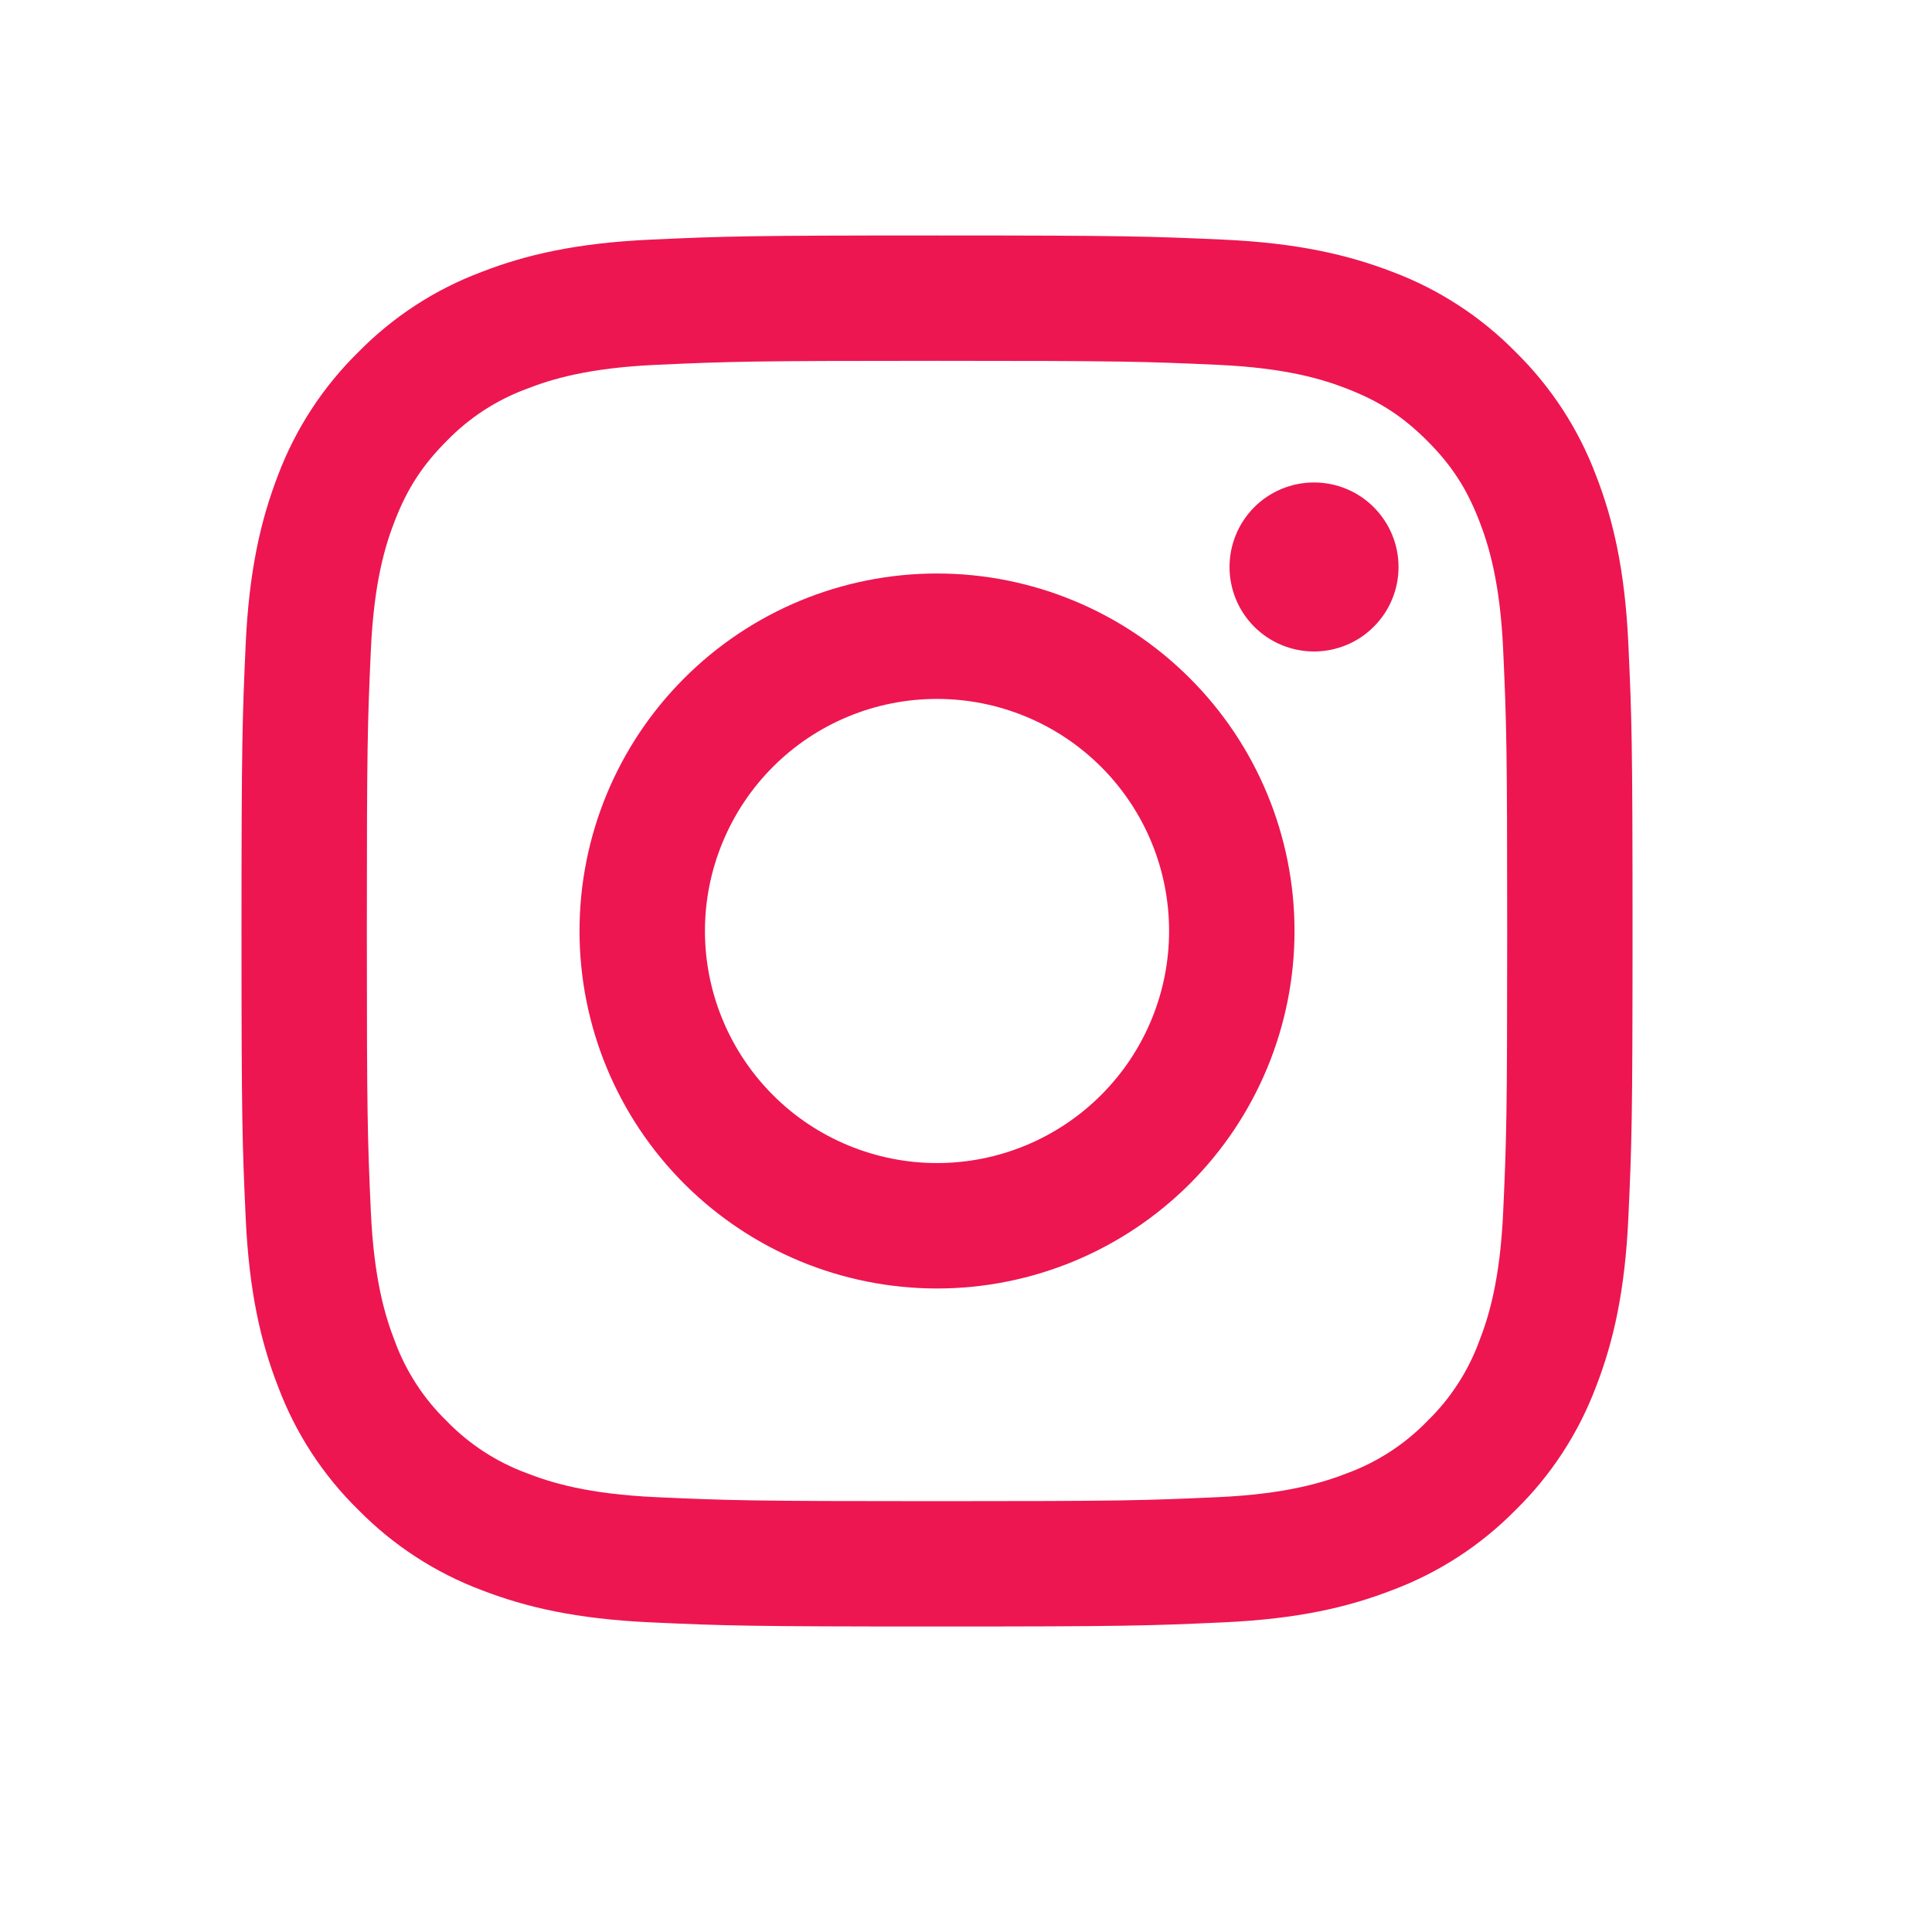
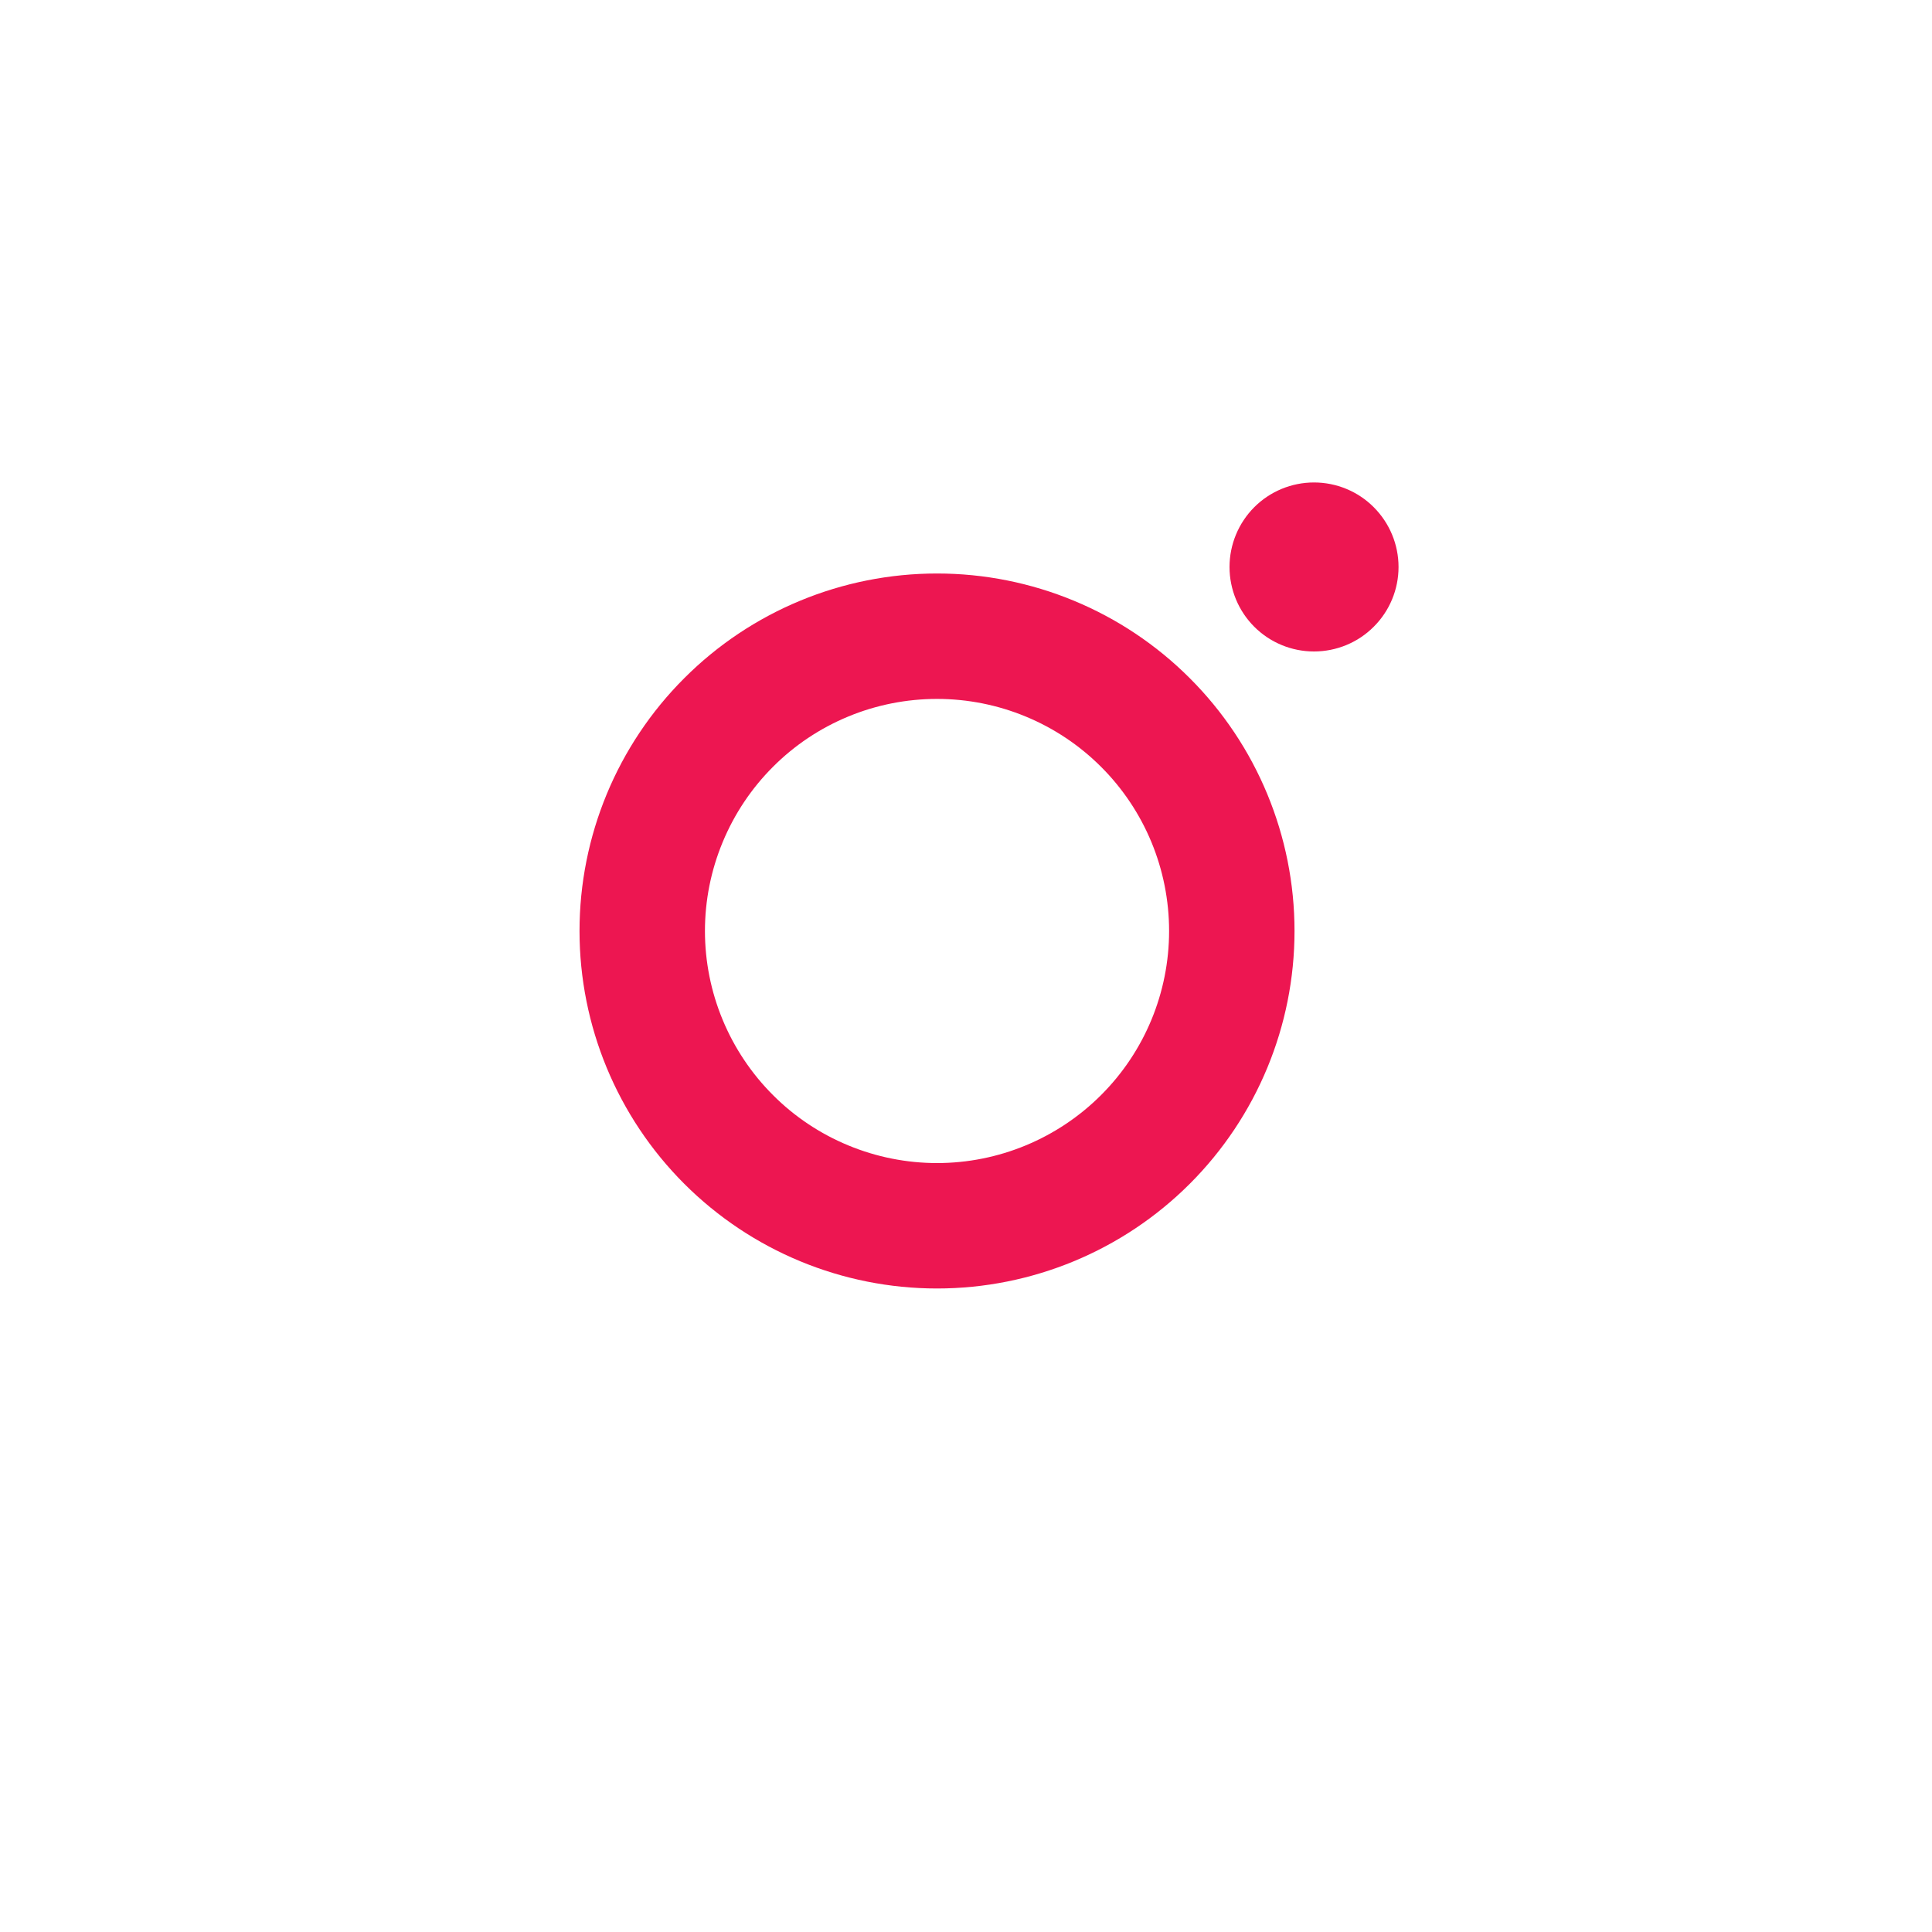
<svg xmlns="http://www.w3.org/2000/svg" width="25" height="25" viewBox="0 0 25 25" fill="none">
-   <path fill-rule="evenodd" clip-rule="evenodd" d="M12.125 3.047C9.681 3.047 9.375 3.057 8.415 3.101C7.456 3.145 6.802 3.297 6.229 3.52C5.629 3.745 5.085 4.099 4.635 4.558C4.178 5.007 3.823 5.551 3.597 6.151C3.376 6.724 3.223 7.379 3.179 8.337C3.136 9.296 3.125 9.602 3.125 12.047C3.125 14.492 3.135 14.797 3.179 15.757C3.223 16.715 3.375 17.37 3.598 17.942C3.823 18.543 4.177 19.087 4.636 19.537C5.085 19.994 5.629 20.349 6.229 20.575C6.802 20.797 7.456 20.949 8.415 20.993C9.375 21.037 9.681 21.047 12.125 21.047C14.569 21.047 14.875 21.037 15.835 20.993C16.794 20.949 17.448 20.797 18.021 20.574C18.621 20.349 19.165 19.994 19.615 19.536C20.073 19.087 20.427 18.543 20.653 17.942C20.875 17.37 21.027 16.715 21.071 15.757C21.115 14.797 21.125 14.491 21.125 12.047C21.125 9.602 21.115 9.296 21.071 8.336C21.027 7.378 20.875 6.724 20.652 6.151C20.426 5.551 20.072 5.007 19.614 4.557C19.165 4.099 18.621 3.745 18.021 3.519C17.448 3.298 16.793 3.145 15.835 3.101C14.875 3.058 14.57 3.047 12.125 3.047ZM12.125 4.669C14.528 4.669 14.813 4.678 15.762 4.721C16.639 4.761 17.116 4.907 17.433 5.031C17.853 5.194 18.153 5.389 18.468 5.704C18.783 6.019 18.978 6.319 19.141 6.739C19.264 7.056 19.411 7.532 19.451 8.41C19.494 9.359 19.503 9.644 19.503 12.047C19.503 14.45 19.494 14.735 19.451 15.684C19.411 16.561 19.265 17.038 19.141 17.355C18.997 17.746 18.767 18.1 18.468 18.39C18.178 18.689 17.824 18.919 17.433 19.063C17.116 19.186 16.639 19.333 15.762 19.373C14.813 19.416 14.529 19.425 12.125 19.425C9.721 19.425 9.437 19.416 8.488 19.373C7.611 19.333 7.134 19.187 6.817 19.063C6.426 18.919 6.072 18.689 5.782 18.39C5.483 18.1 5.253 17.746 5.109 17.355C4.986 17.038 4.839 16.561 4.799 15.684C4.756 14.735 4.747 14.45 4.747 12.047C4.747 9.644 4.756 9.359 4.799 8.41C4.839 7.532 4.985 7.056 5.109 6.739C5.272 6.319 5.467 6.019 5.782 5.704C6.072 5.405 6.426 5.175 6.817 5.031C7.134 4.907 7.611 4.761 8.488 4.721C9.437 4.678 9.722 4.669 12.125 4.669Z" fill="#ED1651" />
  <path fill-rule="evenodd" clip-rule="evenodd" d="M12.125 15.05C11.731 15.05 11.34 14.972 10.976 14.821C10.611 14.67 10.28 14.449 10.002 14.17C9.723 13.891 9.502 13.56 9.351 13.196C9.2 12.832 9.122 12.441 9.122 12.047C9.122 11.652 9.2 11.262 9.351 10.898C9.502 10.533 9.723 10.202 10.002 9.923C10.28 9.644 10.611 9.423 10.976 9.272C11.34 9.121 11.731 9.044 12.125 9.044C12.921 9.044 13.685 9.36 14.248 9.923C14.812 10.486 15.128 11.25 15.128 12.047C15.128 12.843 14.812 13.607 14.248 14.17C13.685 14.733 12.921 15.05 12.125 15.05ZM12.125 7.421C10.898 7.421 9.721 7.908 8.854 8.776C7.986 9.643 7.499 10.82 7.499 12.047C7.499 13.274 7.986 14.45 8.854 15.318C9.721 16.185 10.898 16.673 12.125 16.673C13.352 16.673 14.529 16.185 15.396 15.318C16.264 14.45 16.751 13.274 16.751 12.047C16.751 10.82 16.264 9.643 15.396 8.776C14.529 7.908 13.352 7.421 12.125 7.421ZM18.097 7.337C18.097 7.627 17.982 7.905 17.776 8.11C17.572 8.315 17.293 8.43 17.003 8.43C16.713 8.43 16.435 8.315 16.23 8.11C16.025 7.905 15.91 7.627 15.91 7.337C15.91 7.047 16.025 6.769 16.23 6.563C16.435 6.358 16.713 6.243 17.003 6.243C17.293 6.243 17.572 6.358 17.776 6.563C17.982 6.769 18.097 7.047 18.097 7.337Z" fill="#ED1651" />
</svg>